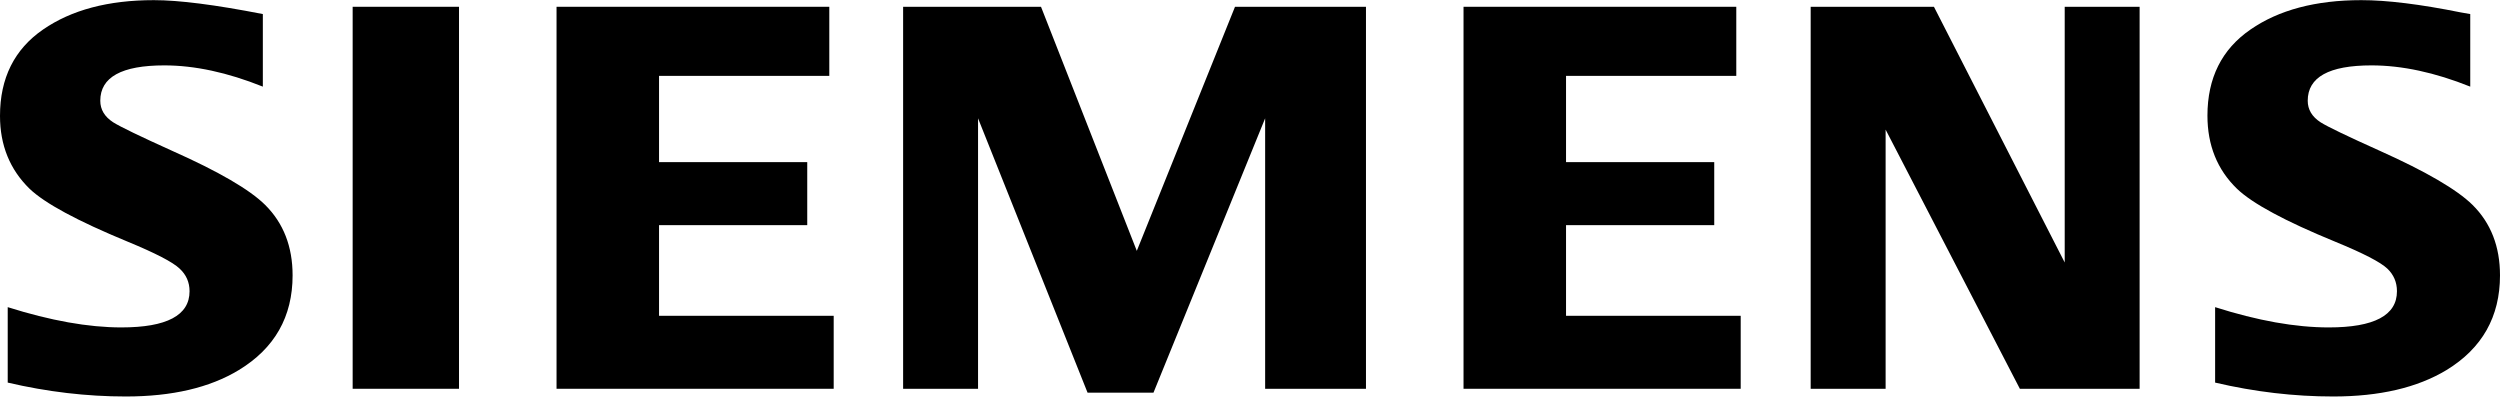
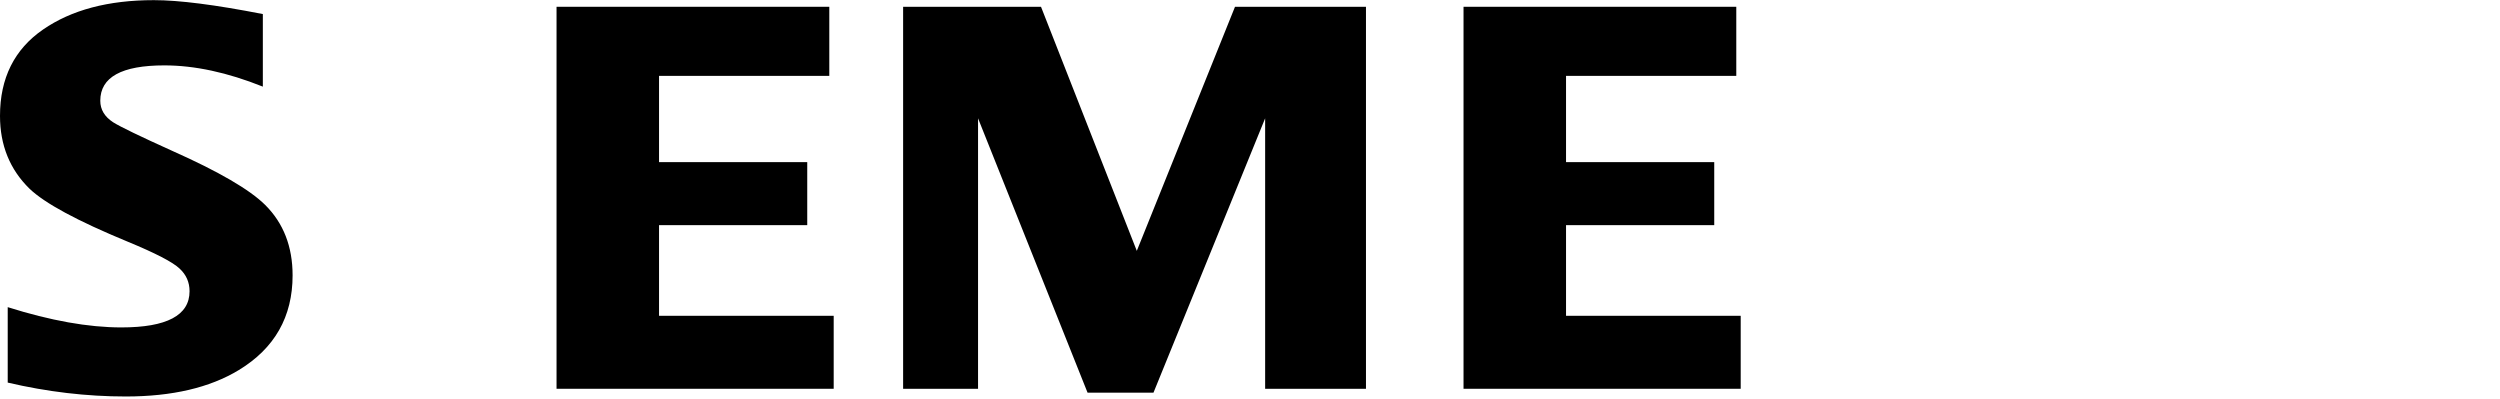
<svg xmlns="http://www.w3.org/2000/svg" width="1003" height="160" viewBox="0 0 1003 160" fill="none">
  <g clip-path="url(#clip0)">
    <path fill-rule="evenodd" clip-rule="evenodd" d="M3.095 153.495V123.229C20.266 128.651 35.459 131.362 48.676 131.362C66.923 131.362 76.049 126.523 76.049 116.851C76.049 113.246 74.721 110.216 72.058 107.763C69.336 105.16 62.364 101.553 51.161 96.931C31.059 88.638 17.951 81.566 11.854 75.716C3.951 67.995 0 58.258 0 46.492C0 31.339 5.757 19.79 17.264 11.853C28.643 3.986 43.46 0.056 61.739 0.056C71.81 0.056 86.386 1.916 105.452 5.64V34.755C91.266 29.07 78.098 26.233 65.931 26.233C48.799 26.233 40.233 30.953 40.233 40.413C40.233 43.949 41.959 46.833 45.414 49.069C48.287 50.878 56.205 54.7 69.15 60.547C87.789 68.851 100.197 76.07 106.379 82.211C113.715 89.494 117.39 98.919 117.39 110.471C117.39 127.076 110.192 139.742 95.805 148.47C84.149 155.547 69.034 159.071 50.471 159.071C34.794 159.071 18.999 157.219 3.095 153.495Z" fill="black" />
-     <path fill-rule="evenodd" clip-rule="evenodd" d="M141.486 2.721H184.154V155.976H141.486V2.721Z" fill="black" />
    <path fill-rule="evenodd" clip-rule="evenodd" d="M223.283 155.976V2.721H332.716V30.44H264.406V65.046H323.866V90.329H264.406V126.698H334.476V155.976H223.283Z" fill="black" />
    <path fill-rule="evenodd" clip-rule="evenodd" d="M362.33 155.976V2.721H417.651L456.085 100.644L495.482 2.721H548.029V155.976H507.574V47.468L462.776 157.532H436.327L392.392 47.468V155.976H362.33Z" fill="black" />
    <path fill-rule="evenodd" clip-rule="evenodd" d="M587.167 155.976V2.721H696.597V30.44H628.294V65.046H687.752V90.329H628.294V126.698H698.369V155.976H587.167Z" fill="black" />
-     <path fill-rule="evenodd" clip-rule="evenodd" d="M726.443 155.976V2.721H775.895L828.36 105.313V2.721H858.414V155.976H810.366L756.509 52.003V155.976H726.443Z" fill="black" />
-     <path fill-rule="evenodd" clip-rule="evenodd" d="M888.705 153.496V123.23C905.73 128.652 920.922 131.363 934.294 131.363C952.543 131.363 961.657 126.524 961.657 116.852C961.657 113.247 960.365 110.217 957.792 107.764C955.056 105.161 948.055 101.554 936.784 96.932C916.742 88.707 903.621 81.638 897.467 75.717C889.569 68.064 885.625 58.291 885.625 46.388C885.625 31.301 891.368 19.79 902.887 11.853C914.249 3.986 929.083 0.056 947.364 0.056C957.641 0.056 970.959 1.694 987.293 4.983L991.065 5.64V34.755C976.877 29.07 963.671 26.233 951.439 26.233C934.372 26.233 925.859 30.953 925.859 40.413C925.859 43.949 927.576 46.833 931.022 49.069C933.76 50.809 941.71 54.633 954.871 60.547C973.369 68.851 985.751 76.07 991.987 82.211C999.334 89.494 1003 98.919 1003 110.471C1003 127.076 995.844 139.742 981.53 148.47C969.806 155.547 954.654 159.071 936.093 159.071C920.399 159.072 904.597 157.22 888.705 153.496Z" fill="black" />
  </g>
  <defs>
    <clipPath id="clip0">
      <rect width="1003" height="160" fill="white" />
    </clipPath>
  </defs>
</svg>